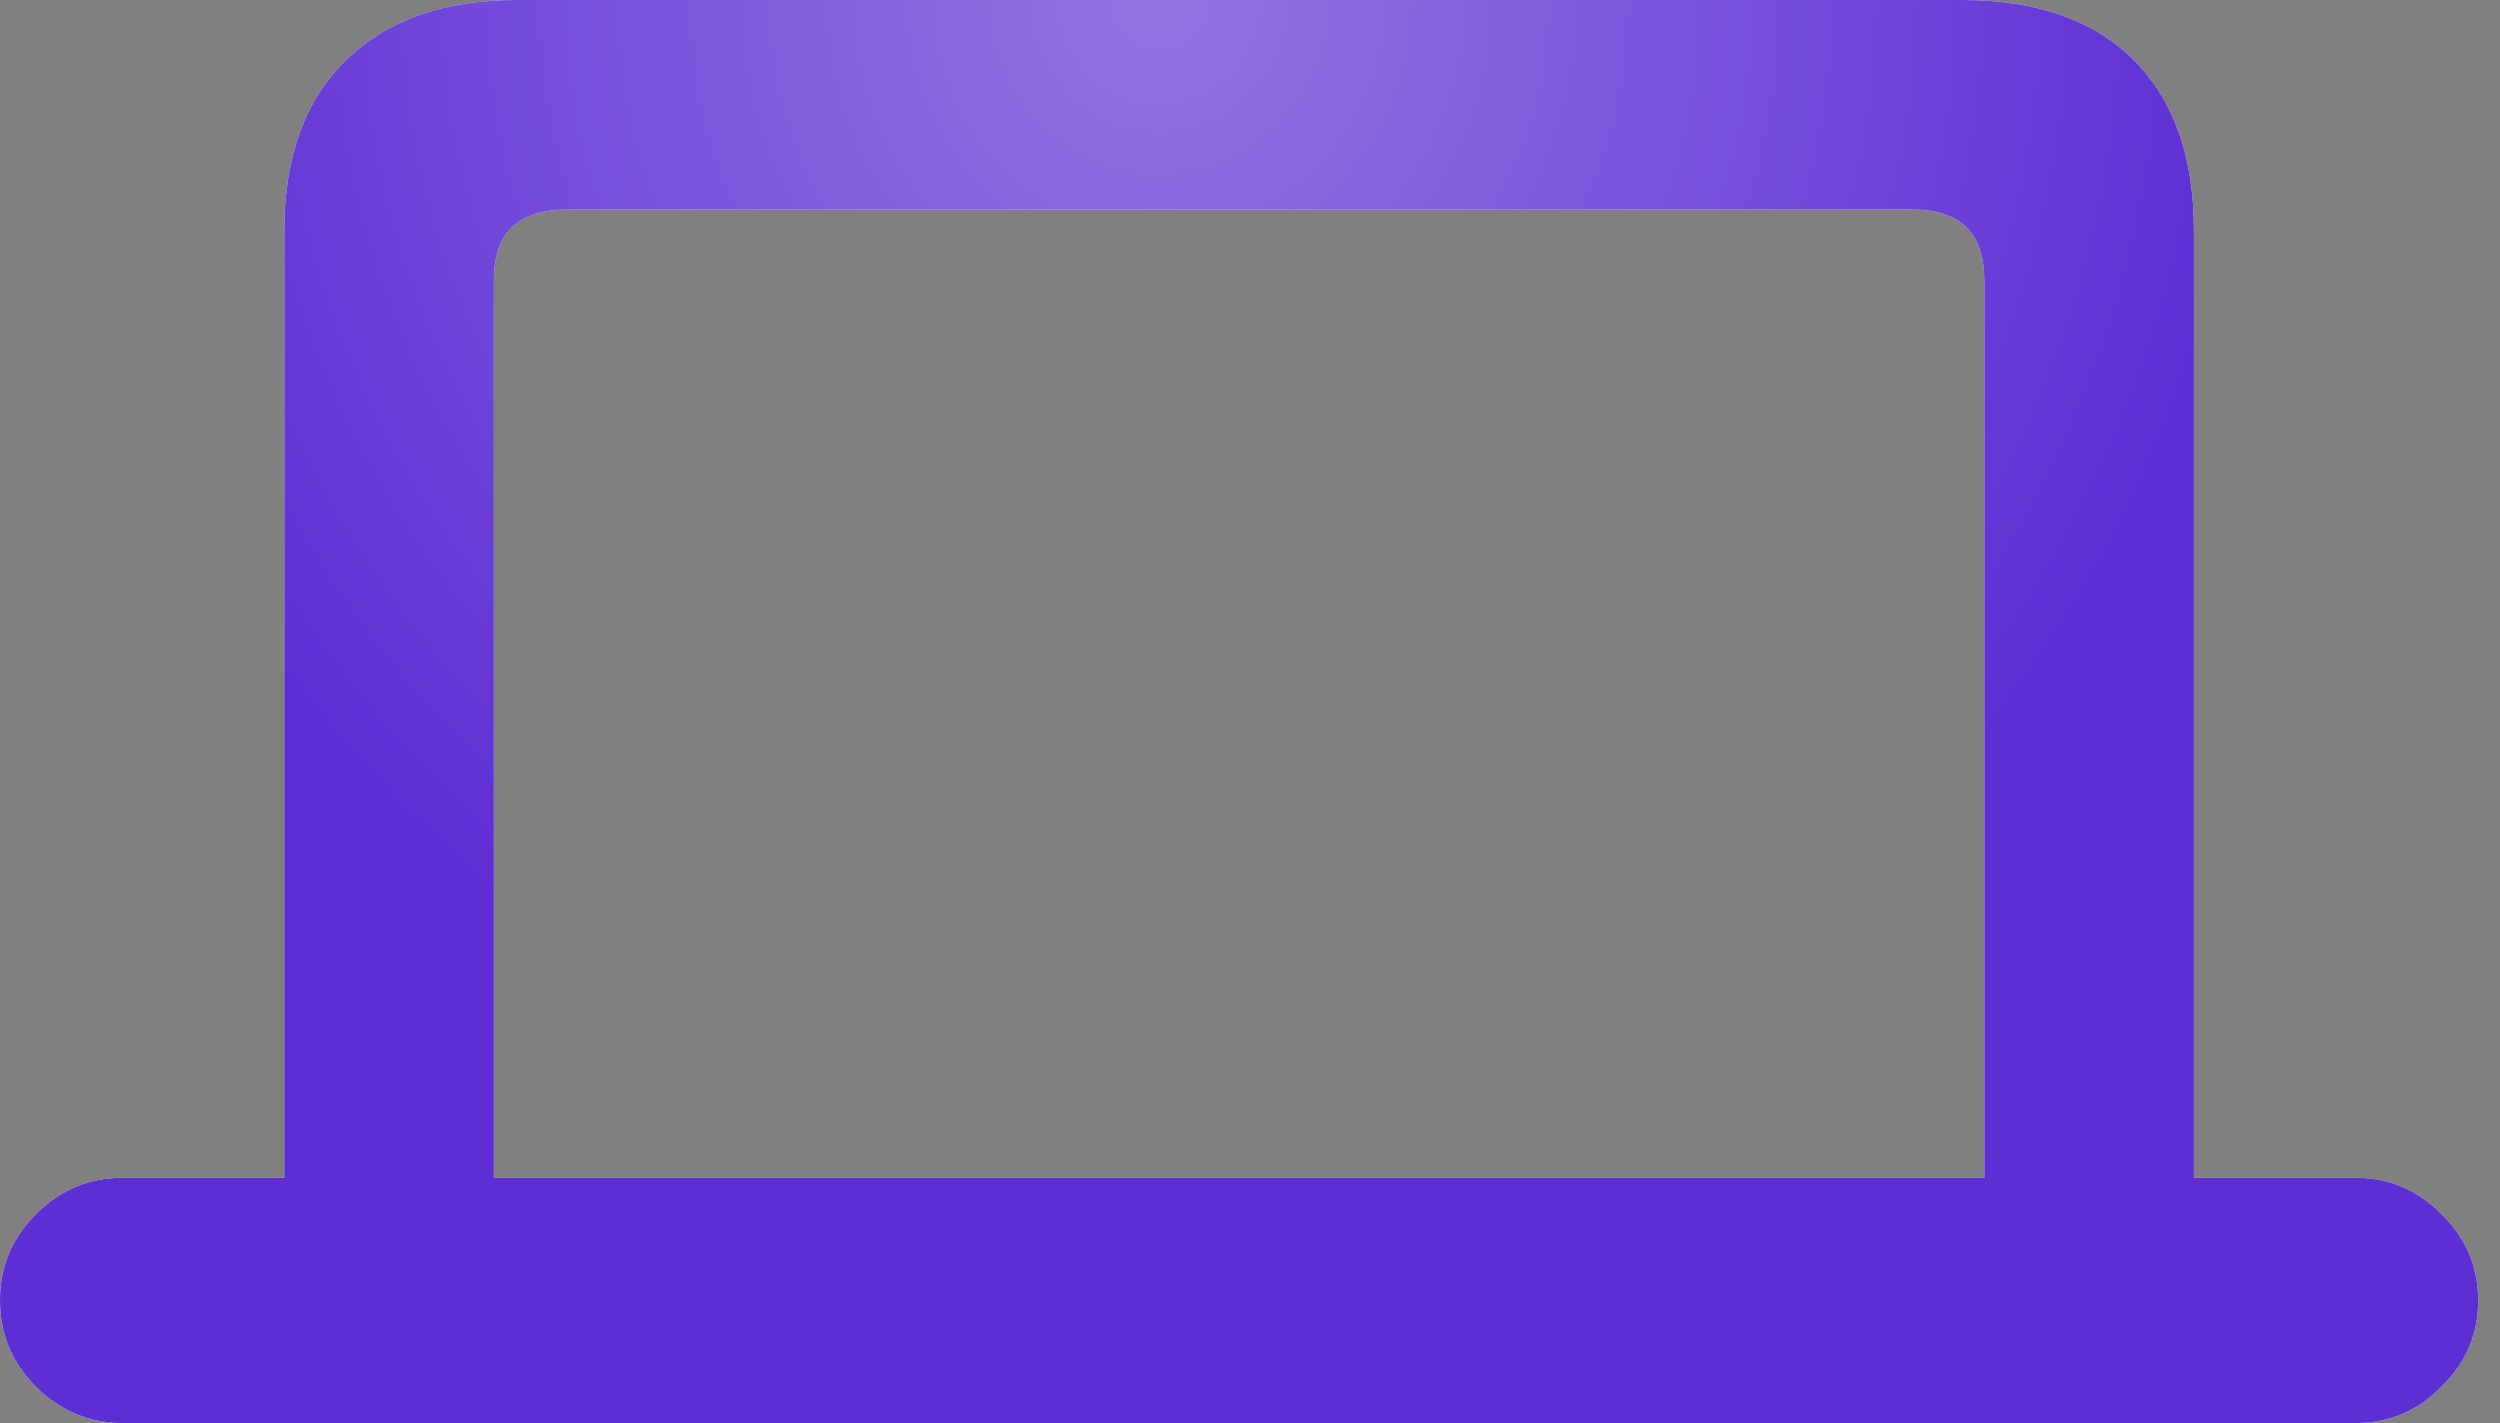
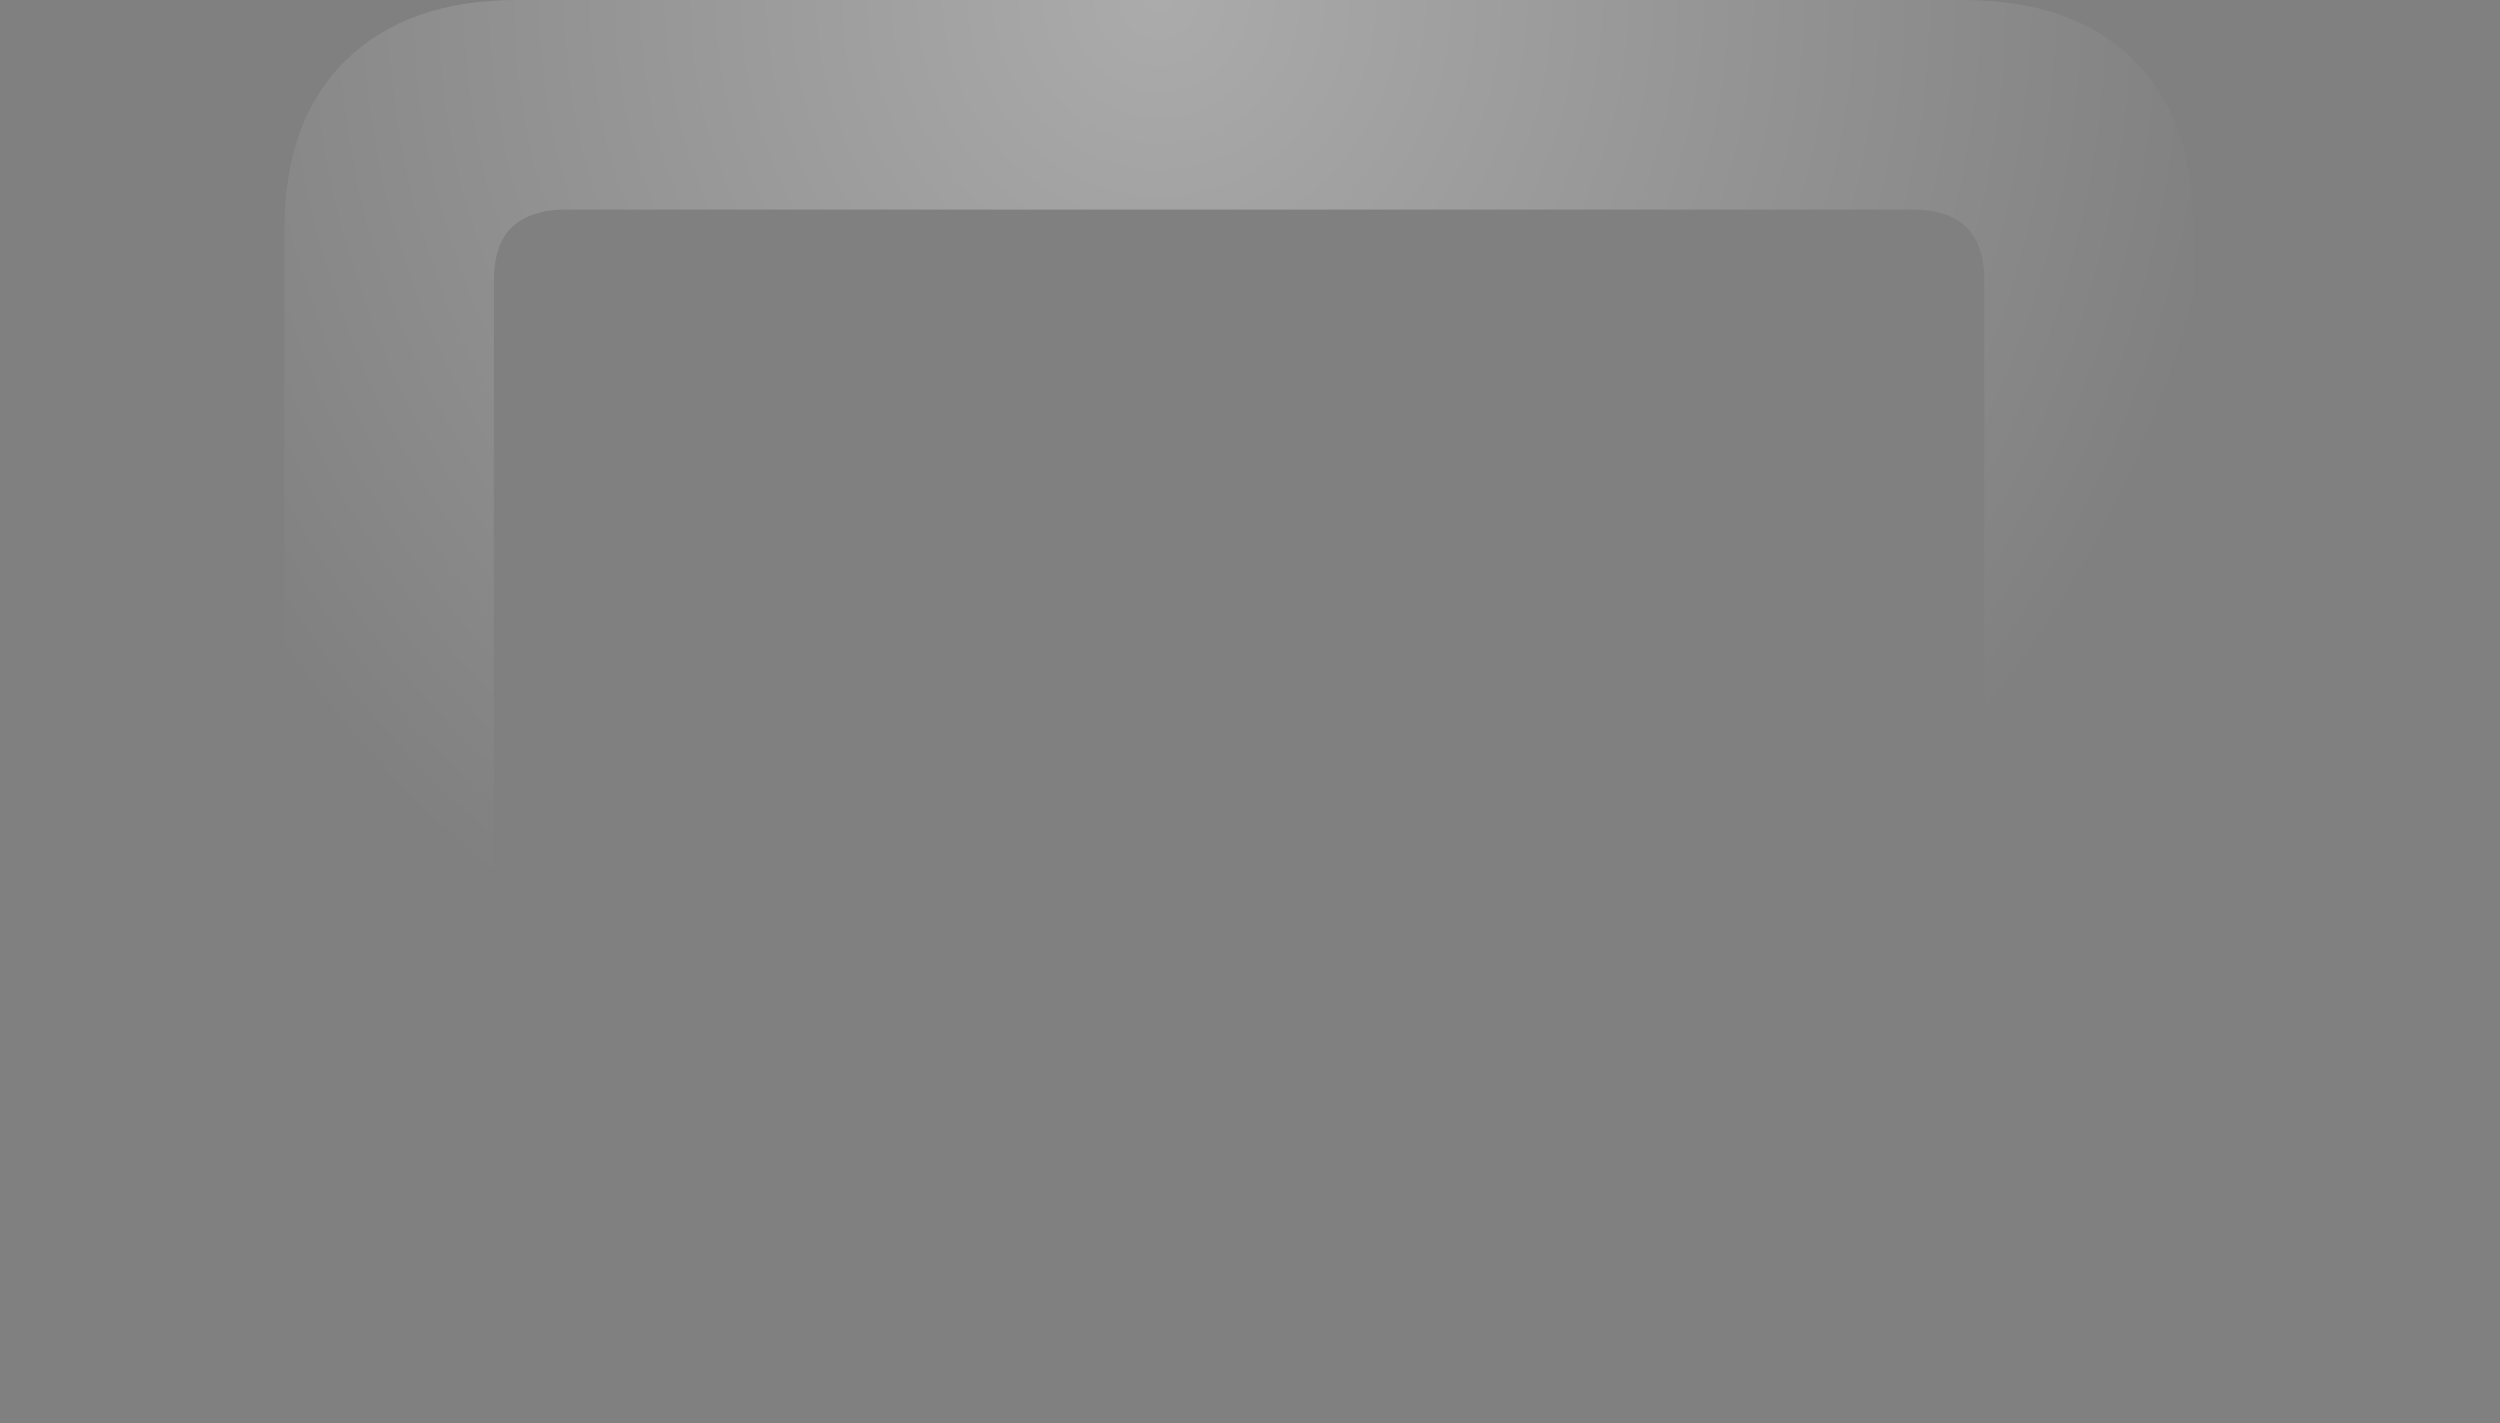
<svg xmlns="http://www.w3.org/2000/svg" width="65" height="37" viewBox="0 0 65 37" fill="none">
  <rect x="0" y="0" width="65" height="37" fill="#808080" stroke="none" />
-   <path d="M0 33.811C0 32.938 0.31 32.192 0.929 31.573C1.563 30.939 2.316 30.622 3.189 30.622H7.392V5.998C7.392 4.083 7.927 2.605 8.997 1.563C10.067 0.521 11.545 0 13.432 0H51.023C52.952 0 54.437 0.521 55.479 1.563C56.521 2.605 57.042 4.083 57.042 5.998V30.622H61.245C62.117 30.622 62.864 30.939 63.483 31.573C64.117 32.192 64.433 32.938 64.433 33.811C64.433 34.684 64.117 35.43 63.483 36.05C62.864 36.683 62.117 37 61.245 37H3.189C2.316 37 1.563 36.683 0.929 36.05C0.31 35.43 0 34.684 0 33.811ZM12.84 30.622H51.593V7.328C51.593 6.681 51.438 6.209 51.129 5.913C50.819 5.604 50.354 5.449 49.735 5.449H14.72C14.101 5.449 13.629 5.604 13.305 5.913C12.995 6.209 12.84 6.681 12.84 7.328V30.622Z" fill="white" />
-   <path d="M0 33.811C0 32.938 0.31 32.192 0.929 31.573C1.563 30.939 2.316 30.622 3.189 30.622H7.392V5.998C7.392 4.083 7.927 2.605 8.997 1.563C10.067 0.521 11.545 0 13.432 0H51.023C52.952 0 54.437 0.521 55.479 1.563C56.521 2.605 57.042 4.083 57.042 5.998V30.622H61.245C62.117 30.622 62.864 30.939 63.483 31.573C64.117 32.192 64.433 32.938 64.433 33.811C64.433 34.684 64.117 35.43 63.483 36.05C62.864 36.683 62.117 37 61.245 37H3.189C2.316 37 1.563 36.683 0.929 36.05C0.31 35.43 0 34.684 0 33.811ZM12.84 30.622H51.593V7.328C51.593 6.681 51.438 6.209 51.129 5.913C50.819 5.604 50.354 5.449 49.735 5.449H14.72C14.101 5.449 13.629 5.604 13.305 5.913C12.995 6.209 12.84 6.681 12.84 7.328V30.622Z" fill="#5D2ED4" />
  <path d="M0 33.811C0 32.938 0.31 32.192 0.929 31.573C1.563 30.939 2.316 30.622 3.189 30.622H7.392V5.998C7.392 4.083 7.927 2.605 8.997 1.563C10.067 0.521 11.545 0 13.432 0H51.023C52.952 0 54.437 0.521 55.479 1.563C56.521 2.605 57.042 4.083 57.042 5.998V30.622H61.245C62.117 30.622 62.864 30.939 63.483 31.573C64.117 32.192 64.433 32.938 64.433 33.811C64.433 34.684 64.117 35.43 63.483 36.05C62.864 36.683 62.117 37 61.245 37H3.189C2.316 37 1.563 36.683 0.929 36.05C0.31 35.43 0 34.684 0 33.811ZM12.84 30.622H51.593V7.328C51.593 6.681 51.438 6.209 51.129 5.913C50.819 5.604 50.354 5.449 49.735 5.449H14.72C14.101 5.449 13.629 5.604 13.305 5.913C12.995 6.209 12.84 6.681 12.84 7.328V30.622Z" fill="url(#paint0_radial_12562_22389)" fill-opacity="0.34" style="mix-blend-mode:plus-lighter" />
  <defs>
    <radialGradient id="paint0_radial_12562_22389" cx="0" cy="0" r="1" gradientUnits="userSpaceOnUse" gradientTransform="translate(30.119 1.43554e-06) scale(28.637 29.291)">
      <stop stop-color="white" />
      <stop offset="1" stop-color="white" stop-opacity="0" />
    </radialGradient>
  </defs>
</svg>